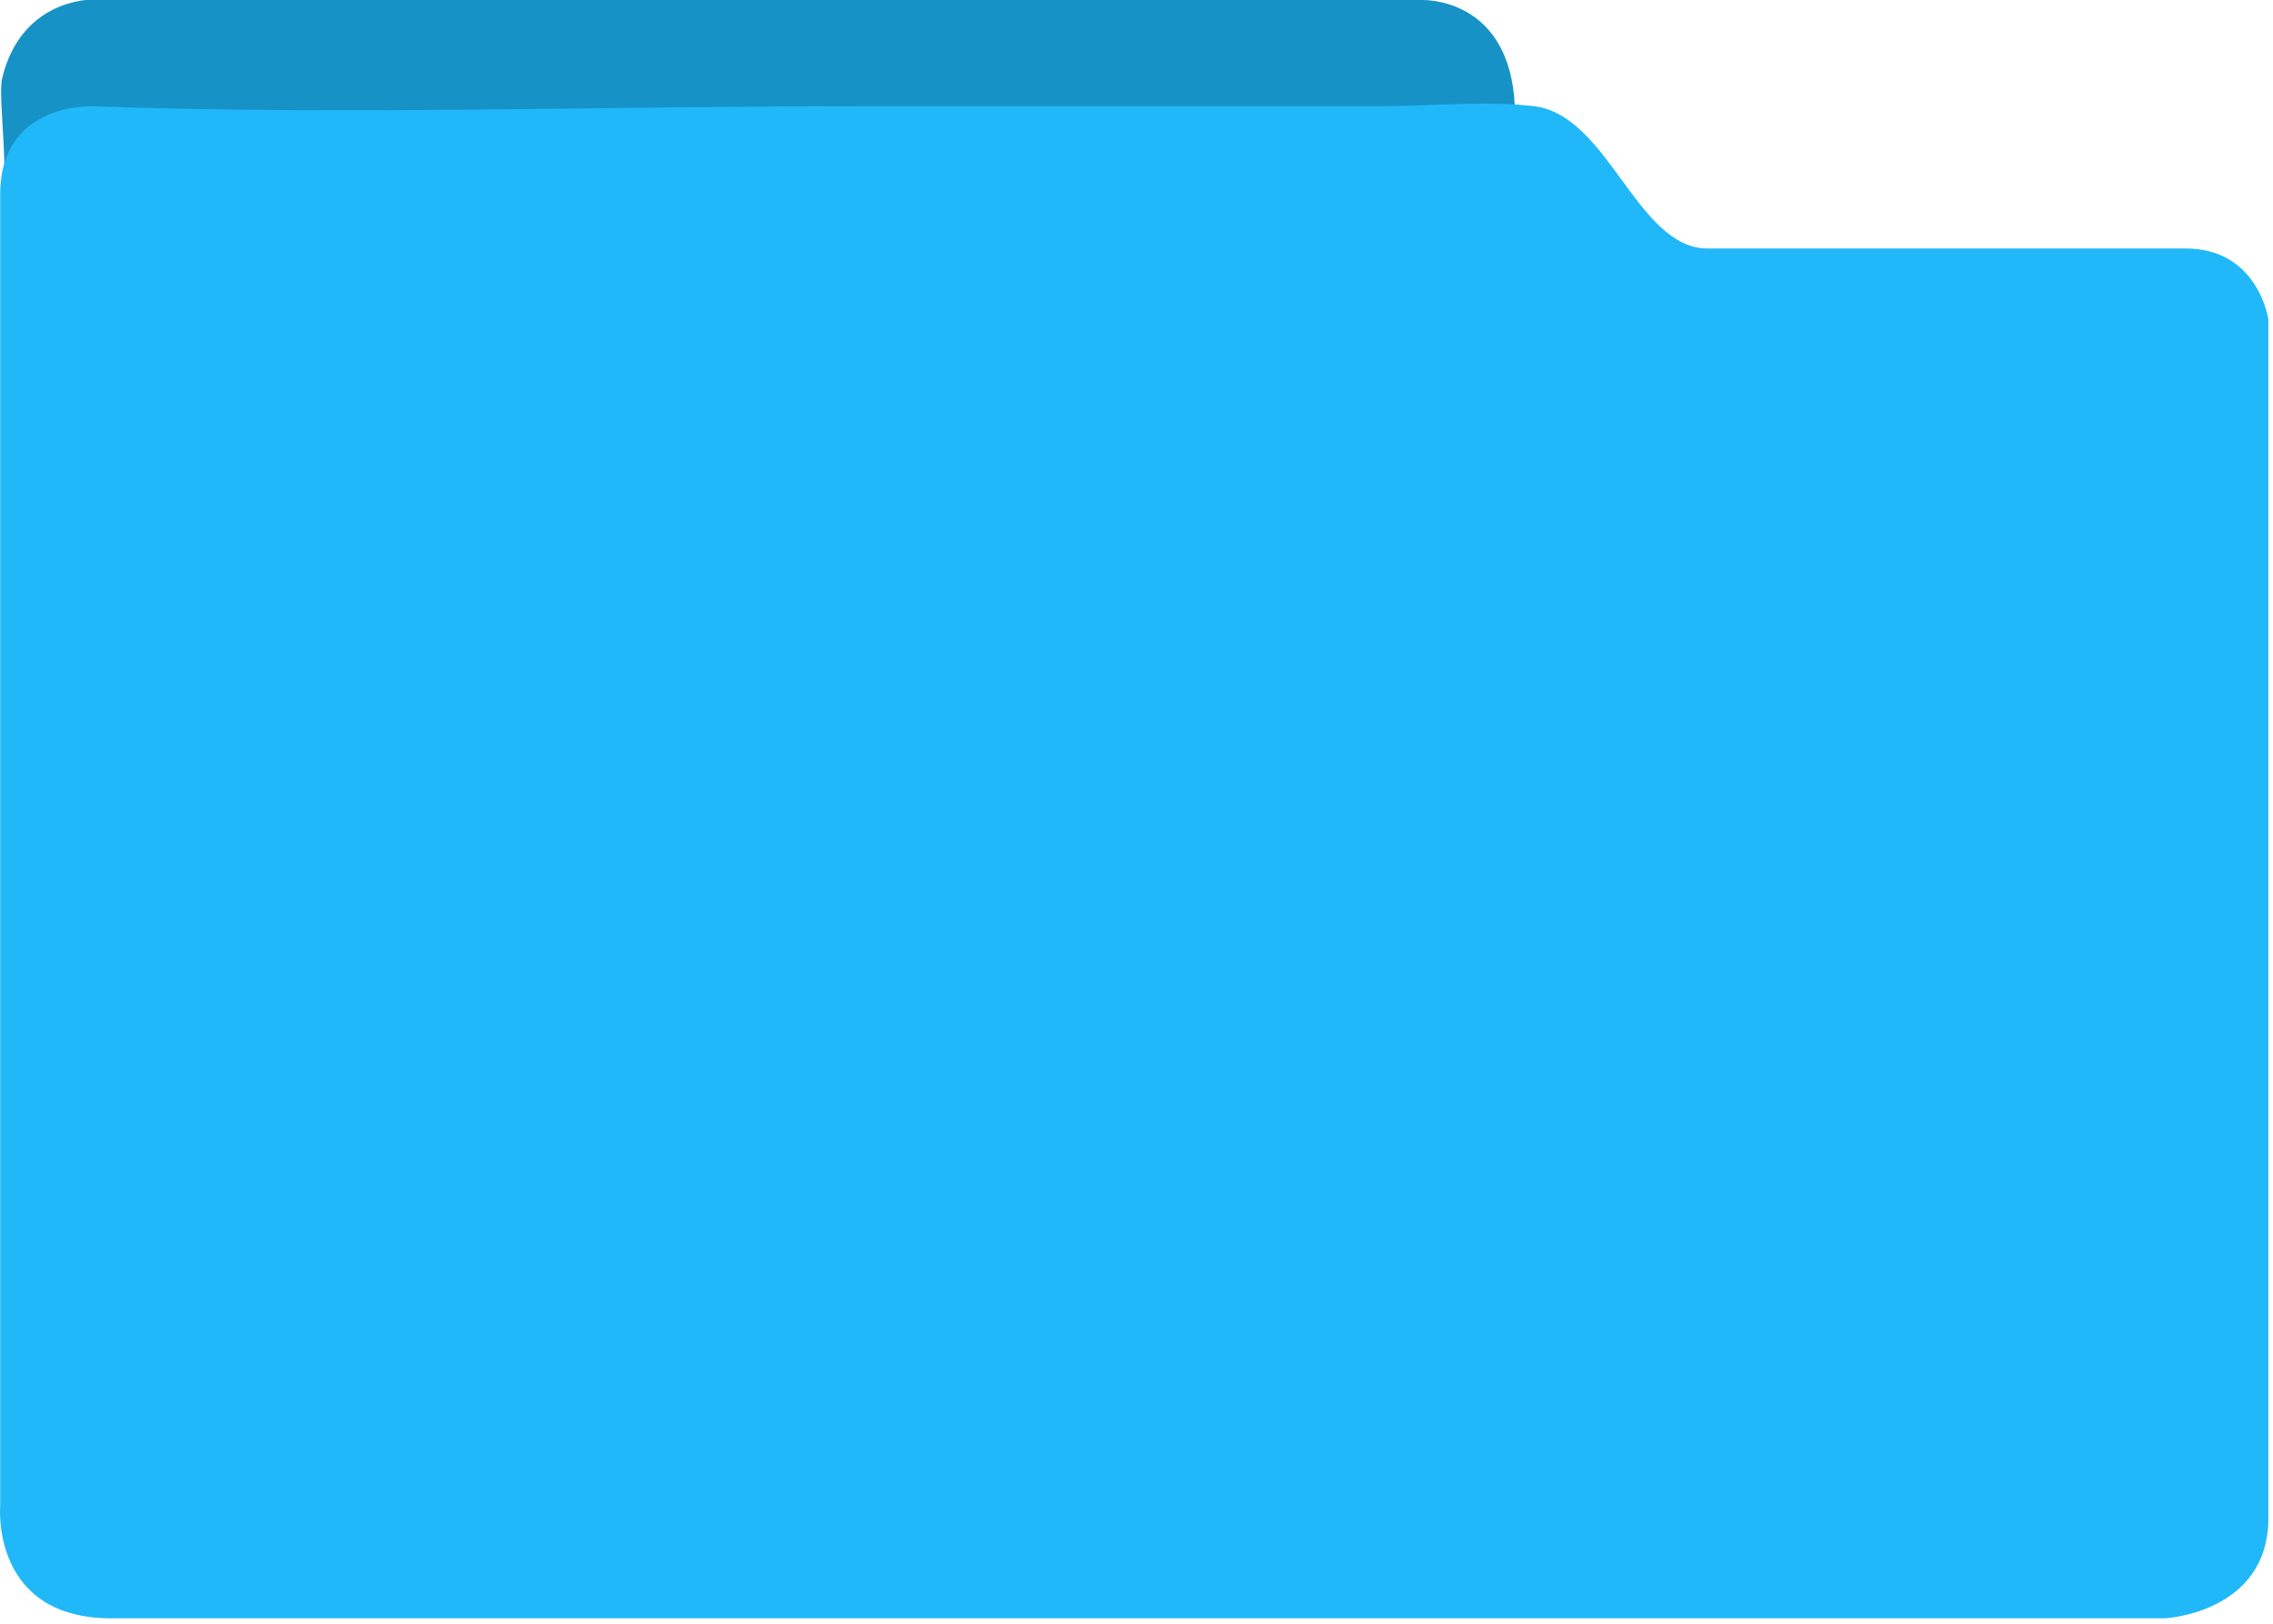
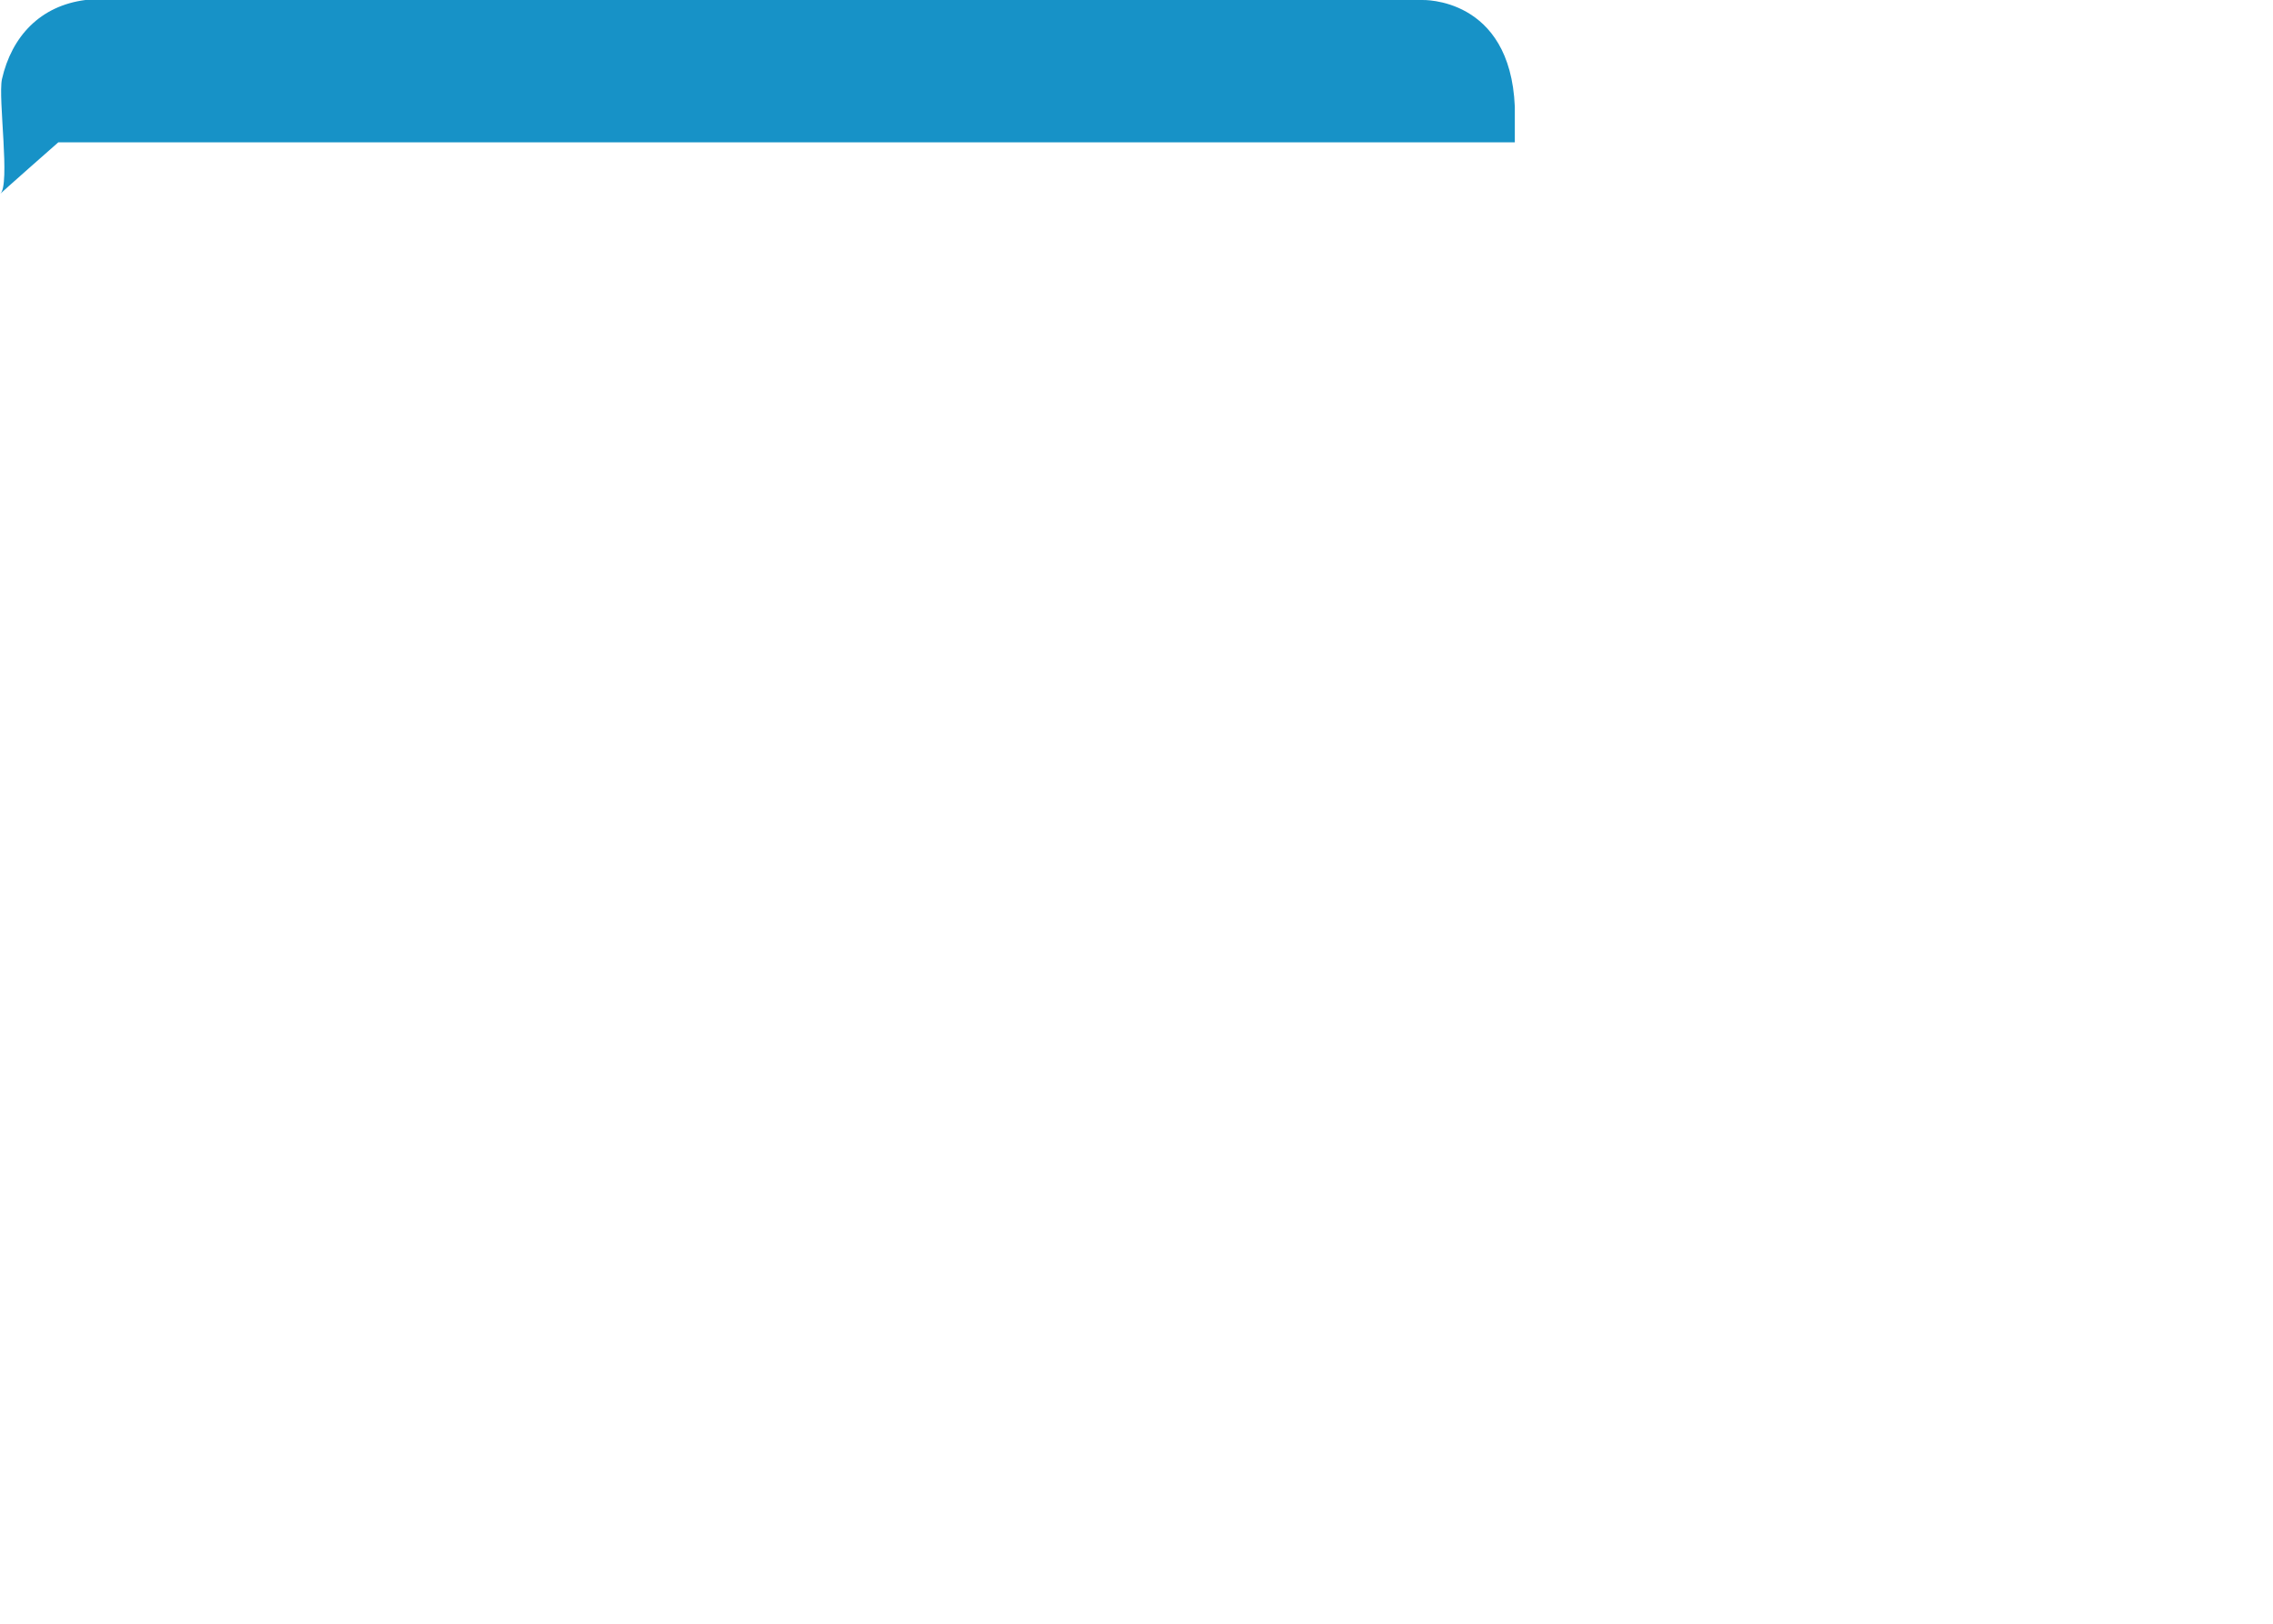
<svg xmlns="http://www.w3.org/2000/svg" width="259" height="185" viewBox="0 0 259 185" fill="none">
  <path d="M0.024 22.101C1.204 21.055 -0.238 11.247 0.221 9.024C1.335 4.12 4.612 0.655 9.725 0.001H162.055C162.055 0.001 172.083 -0.391 172.608 12.163V16.216H6.644C6.644 16.216 0.024 22.035 0.024 22.101Z" fill="#1792C7" />
-   <path d="M0.024 22.101V171.501C0.024 171.501 -1.156 184.643 13.133 184.382H246.675C246.675 184.382 258.473 183.793 258.473 172.94V36.42C258.473 36.42 257.359 28.312 249.035 28.312C249.035 28.312 195.68 28.312 194.566 28.312C186.503 28.312 183.292 13.078 174.771 12.097C169.134 11.443 163.038 12.097 157.335 12.097C137.475 12.097 117.614 12.097 97.688 12.097C68.585 12.097 39.286 13.143 10.183 12.097C10.249 12.163 0.024 11.77 0.024 22.101Z" fill="#20B8F9" />
</svg>